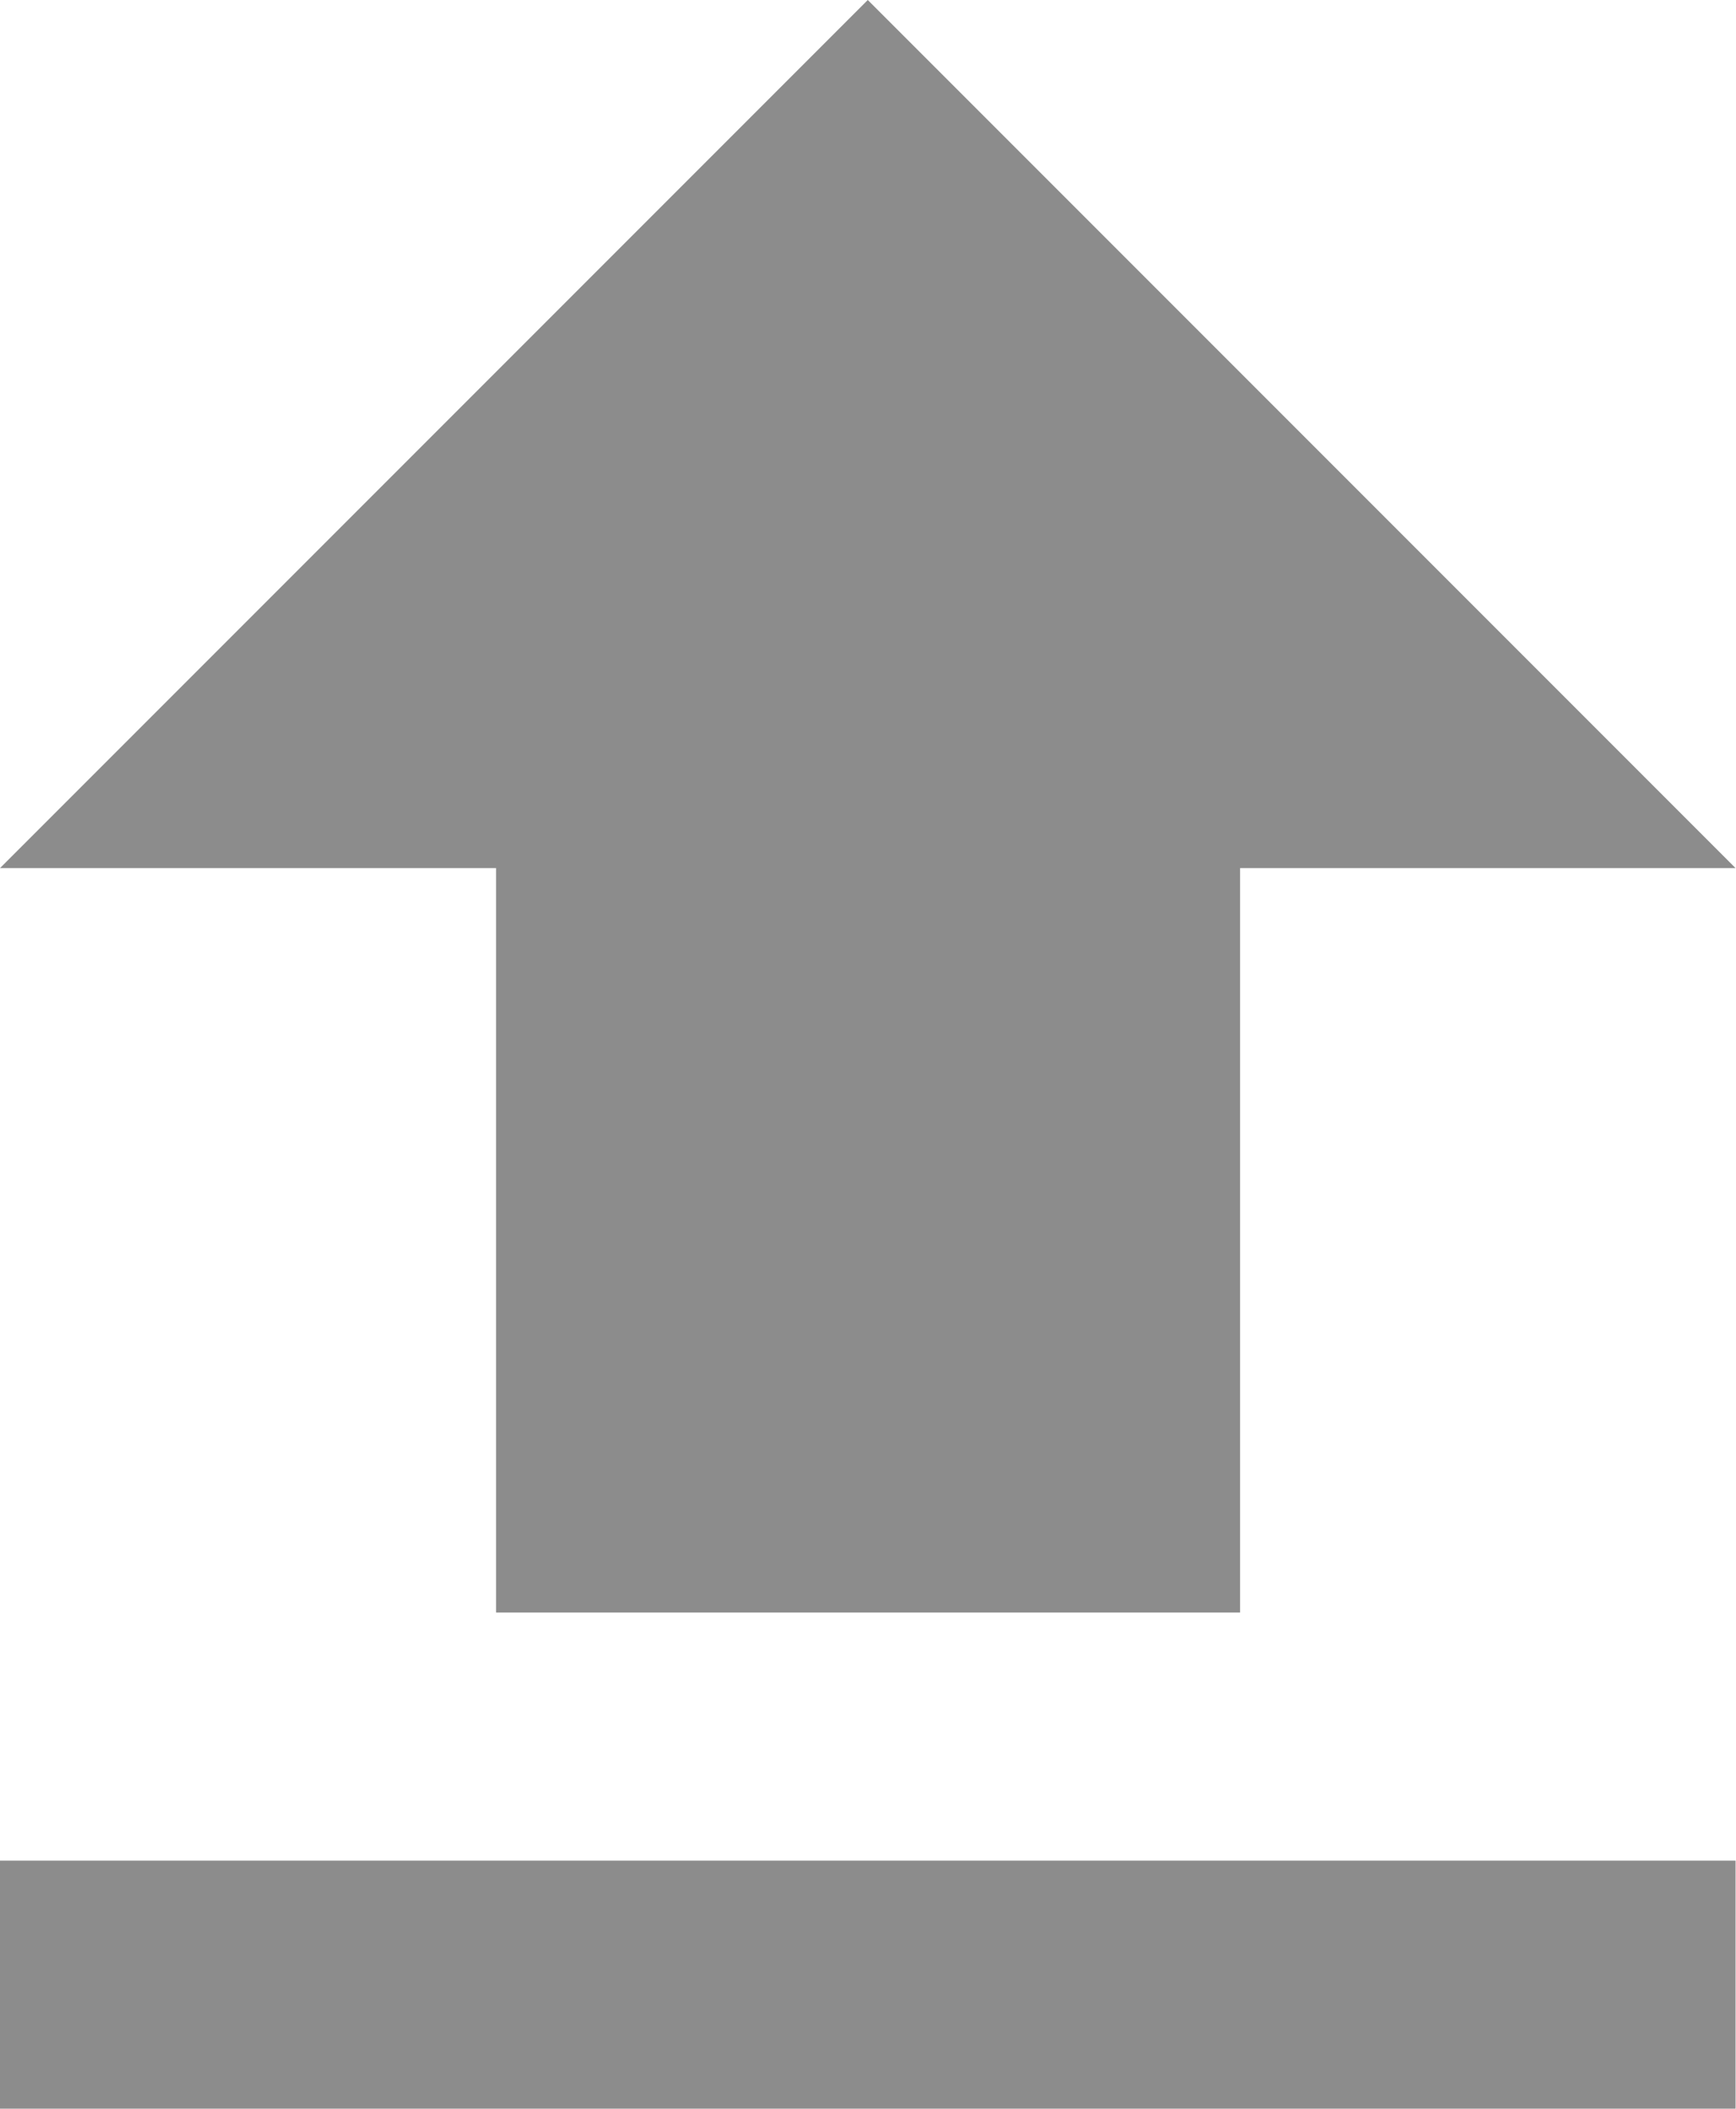
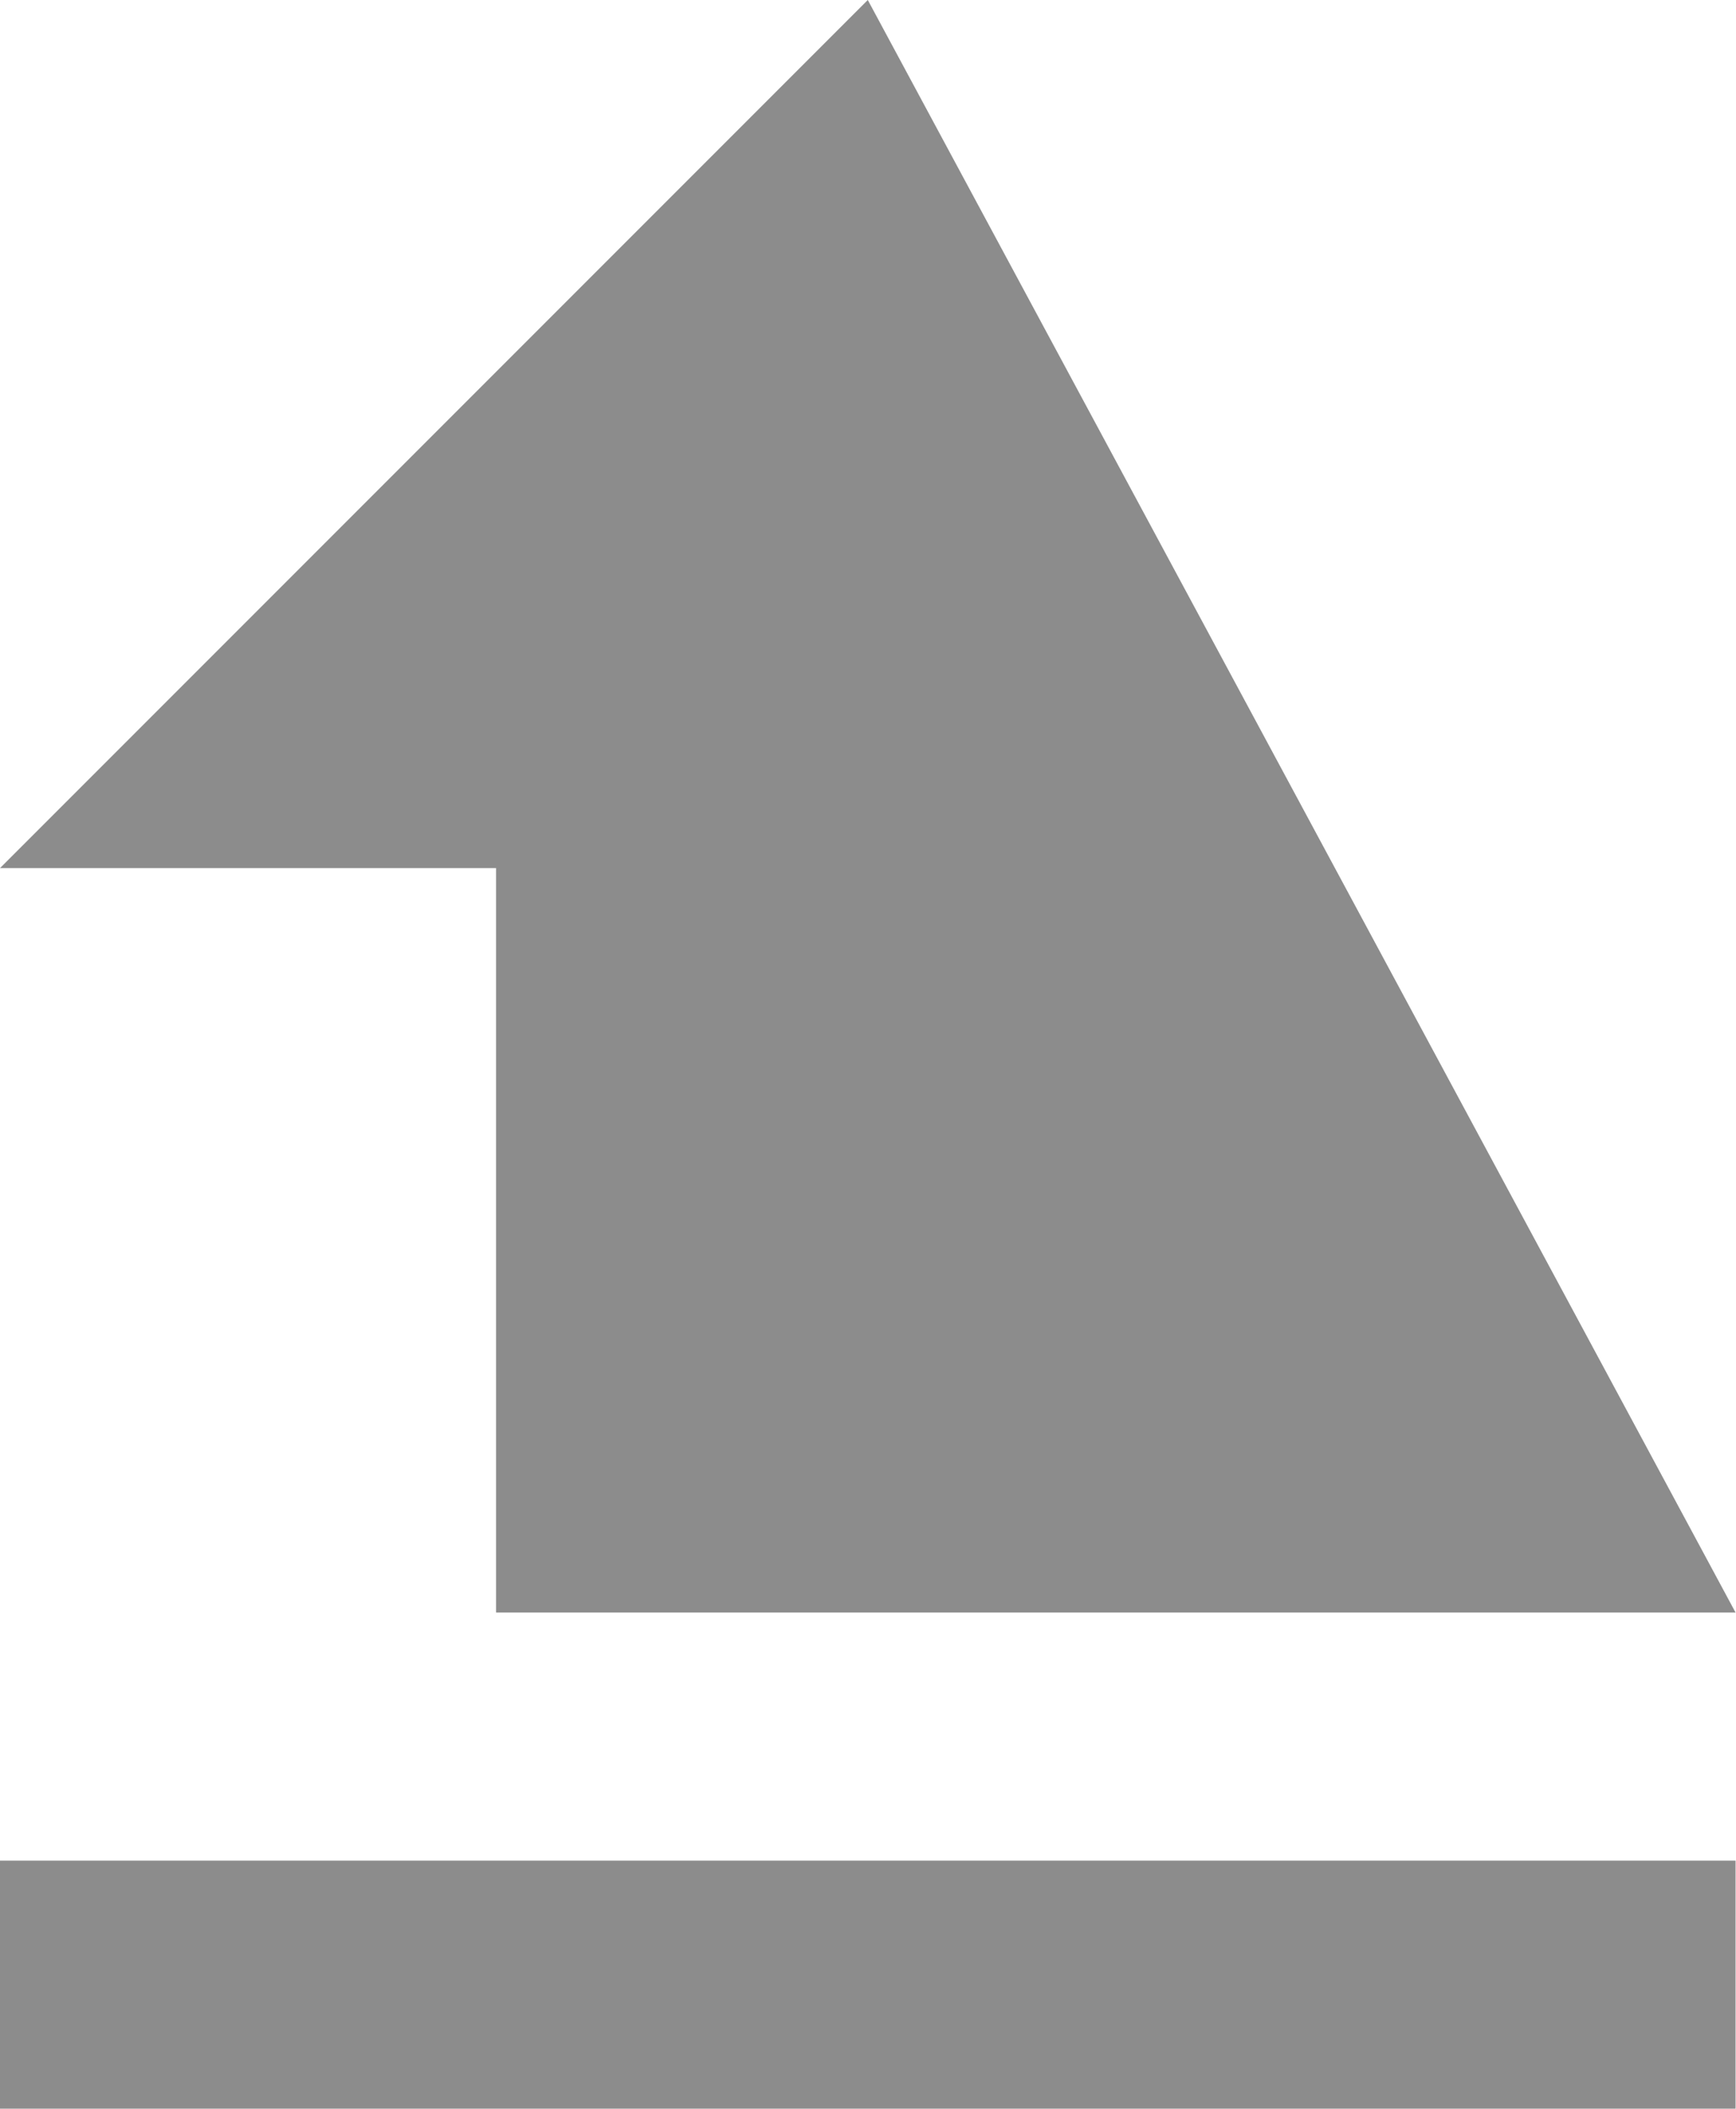
<svg xmlns="http://www.w3.org/2000/svg" width="12.203" height="14.818" viewBox="0 0 12.203 14.818">
-   <path id="Icon_material-file-upload" data-name="Icon material-file-upload" d="M10.987,15.831h5.23V10.6H19.7L13.6,4.5,7.5,10.6h3.487ZM7.5,17.574H19.7v1.743H7.5Z" transform="translate(-7.5 -4.5)" fill="#8c8c8c" />
+   <path id="Icon_material-file-upload" data-name="Icon material-file-upload" d="M10.987,15.831h5.23H19.7L13.6,4.5,7.5,10.6h3.487ZM7.5,17.574H19.7v1.743H7.5Z" transform="translate(-7.5 -4.5)" fill="#8c8c8c" />
</svg>